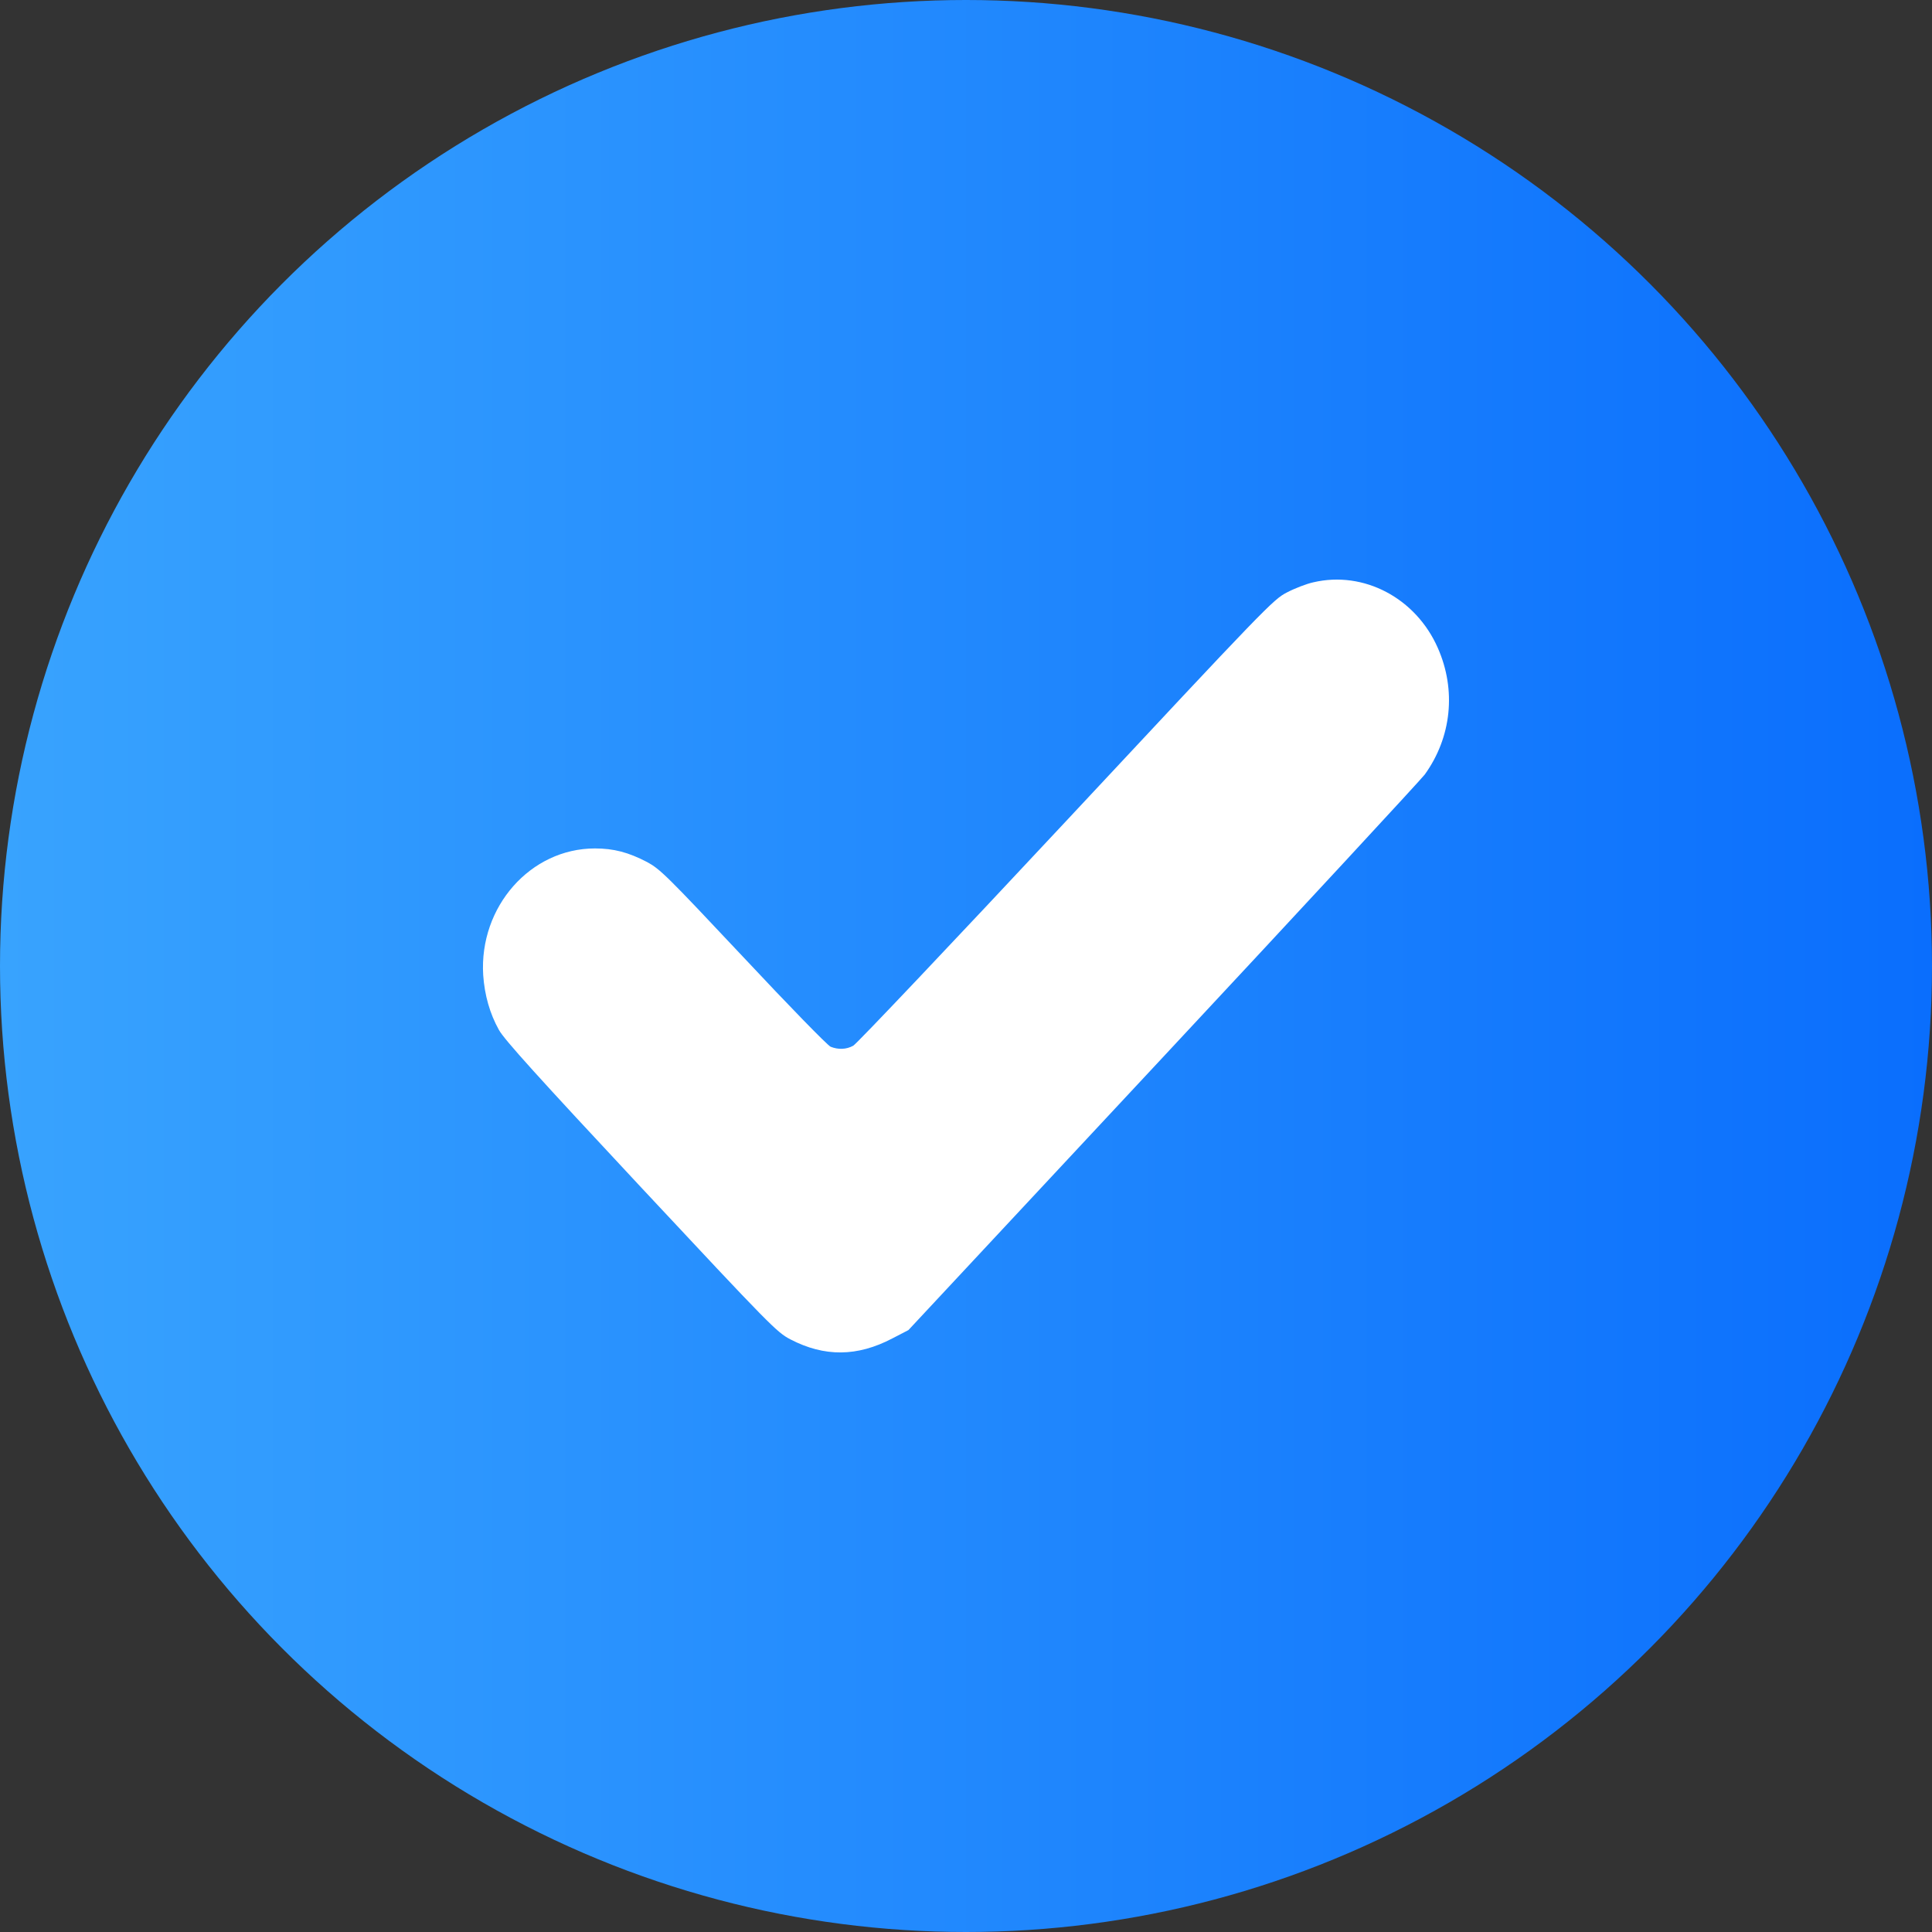
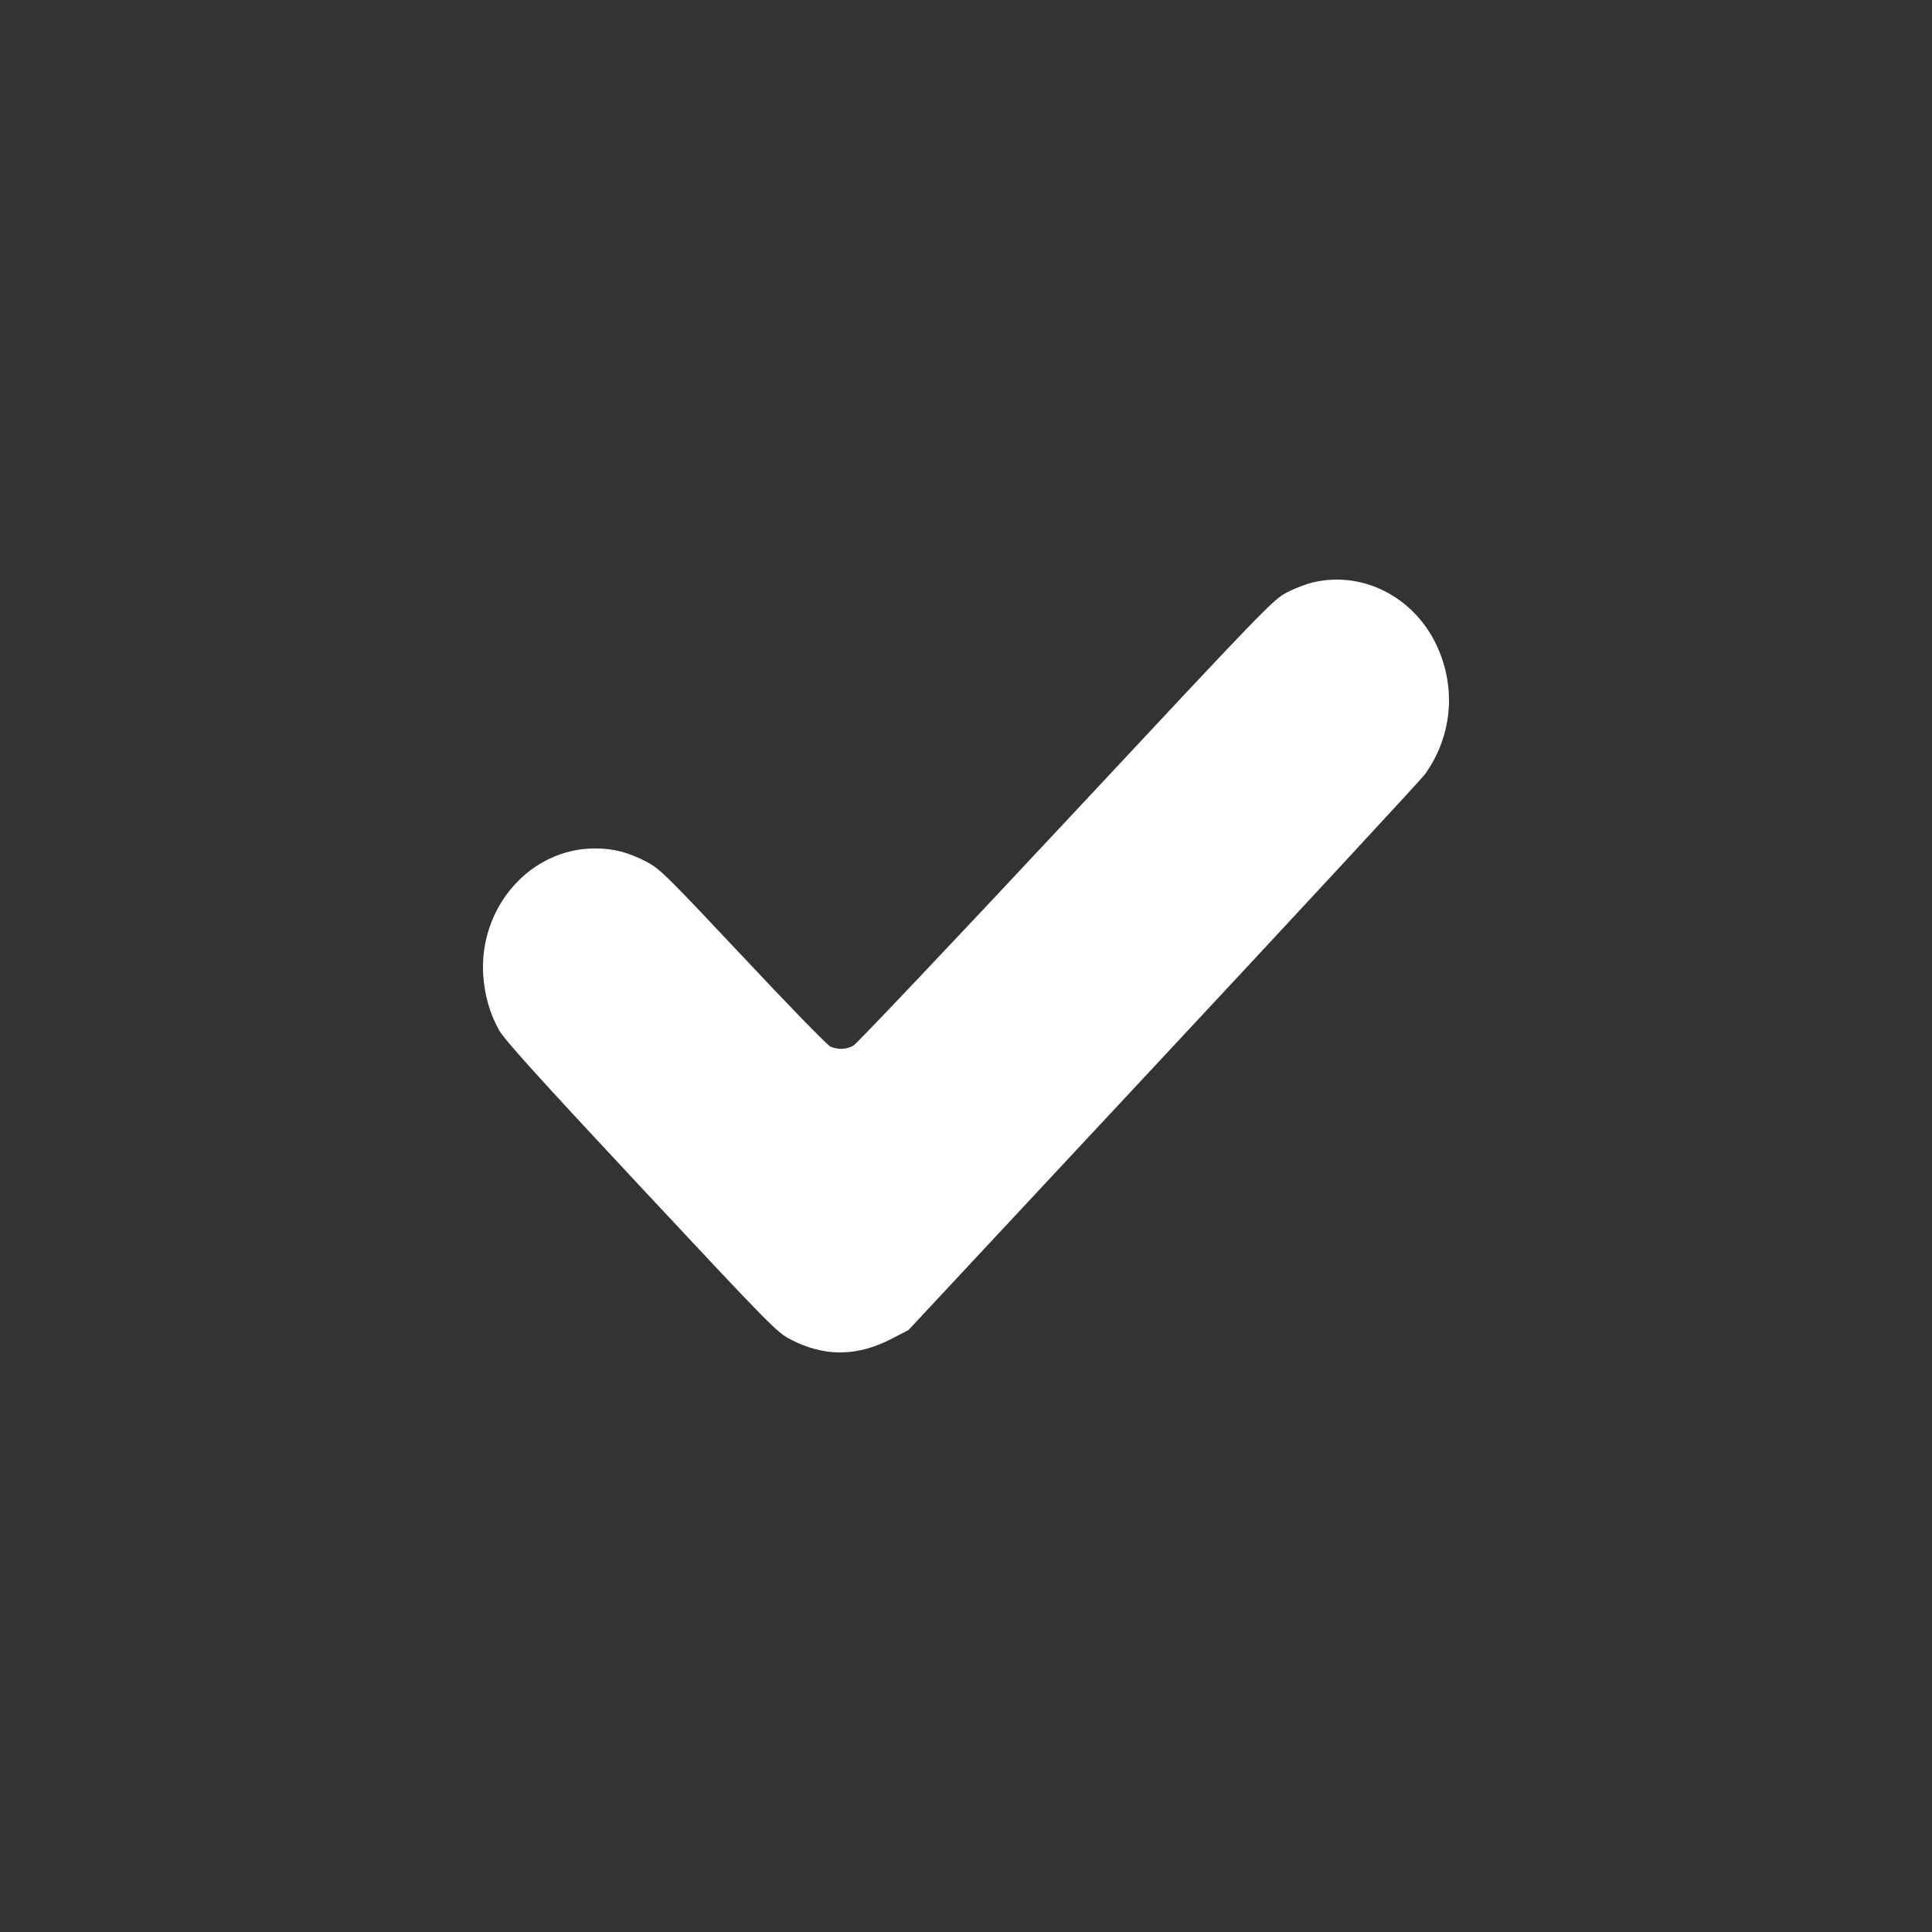
<svg xmlns="http://www.w3.org/2000/svg" width="20" height="20" viewBox="0 0 20 20" fill="none">
  <rect x="0" y="0" width="20" height="20" fill="#333333" stroke="none" />
-   <circle cx="10" cy="10" r="10" fill="url(#paint0_linear_2288_1943)" />
  <path d="M13.596 6.028C13.526 6.043 13.402 6.091 13.322 6.133C13.18 6.206 13.109 6.279 11.036 8.5C9.859 9.76 8.868 10.806 8.833 10.825C8.761 10.865 8.677 10.867 8.599 10.836C8.569 10.825 8.161 10.406 7.694 9.907C6.898 9.06 6.834 8.997 6.697 8.923C6.505 8.823 6.353 8.783 6.159 8.783C5.491 8.783 4.959 9.387 5.002 10.093C5.016 10.301 5.071 10.494 5.165 10.662C5.219 10.76 5.565 11.144 6.636 12.291C7.979 13.729 8.042 13.792 8.182 13.865C8.534 14.048 8.874 14.046 9.238 13.855L9.404 13.769L12.038 10.945C13.486 9.393 14.706 8.074 14.749 8.018C15.027 7.632 15.077 7.143 14.884 6.707C14.657 6.191 14.118 5.906 13.596 6.028Z" fill="white" />
  <defs>
    <linearGradient id="paint0_linear_2288_1943" x1="0" y1="10" x2="20" y2="10" gradientUnits="userSpaceOnUse">
      <stop stop-color="#38A3FE" />
      <stop offset="1" stop-color="#0A6EFD" />
    </linearGradient>
  </defs>
</svg>